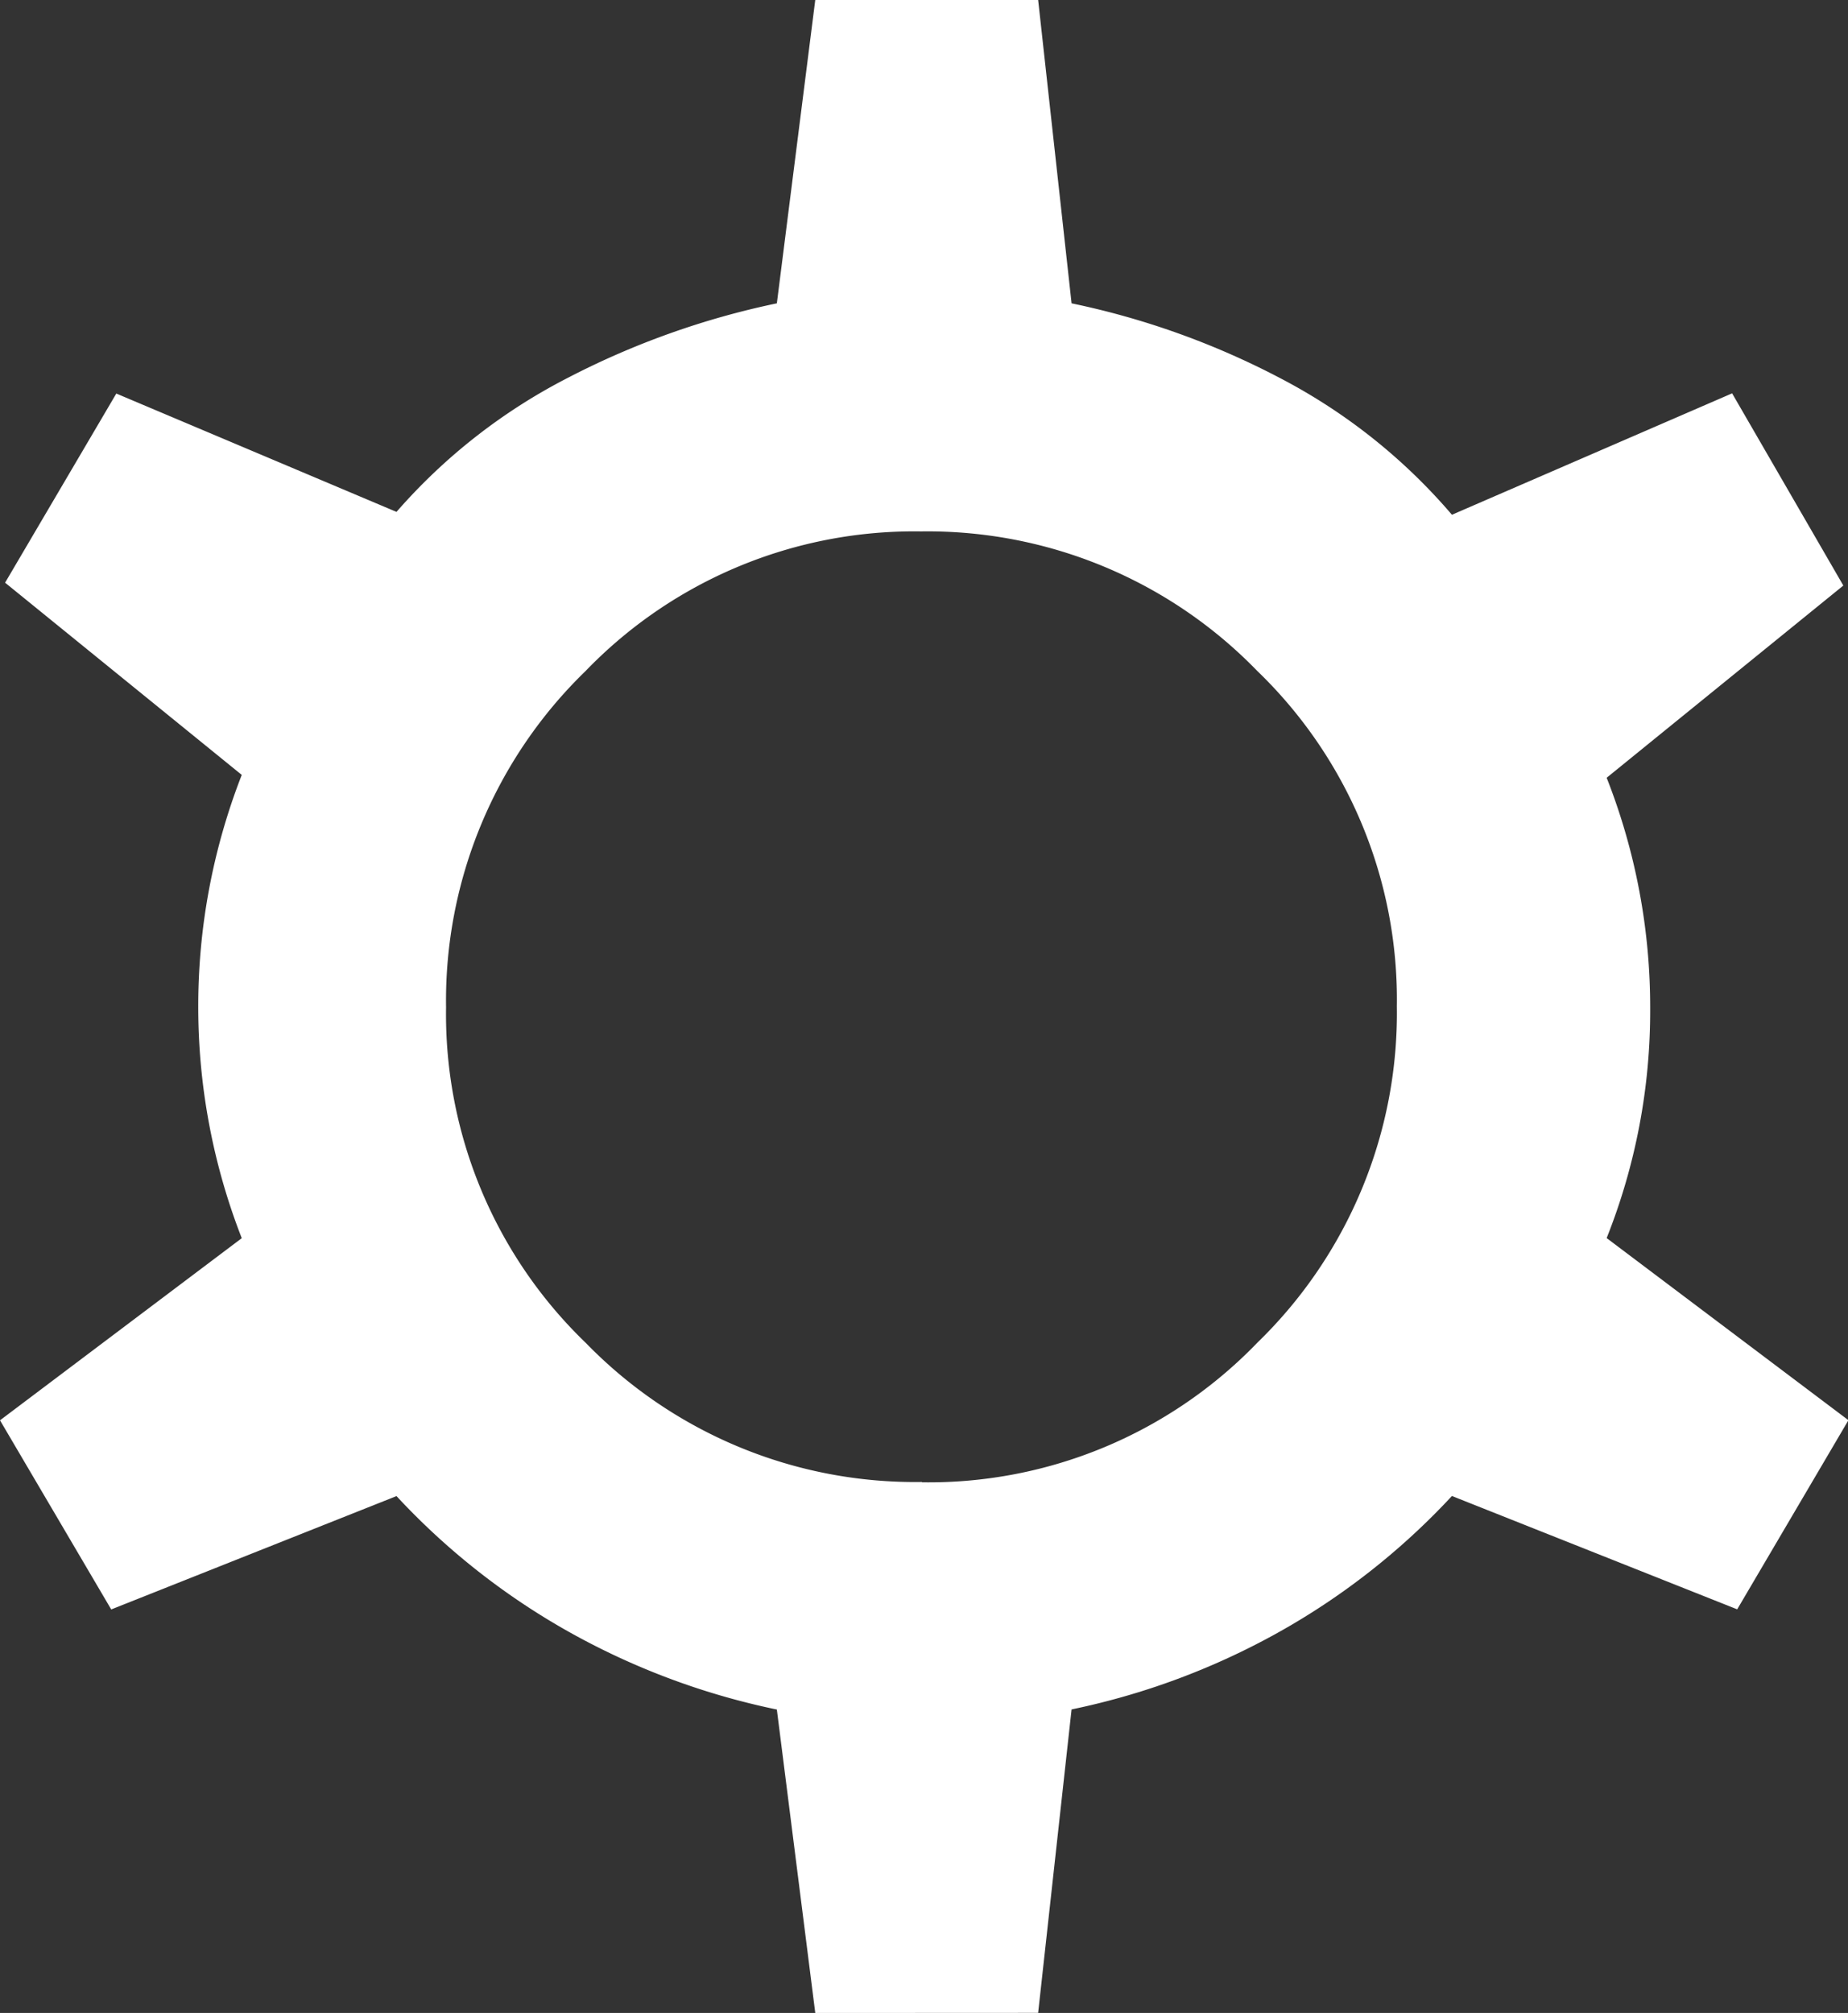
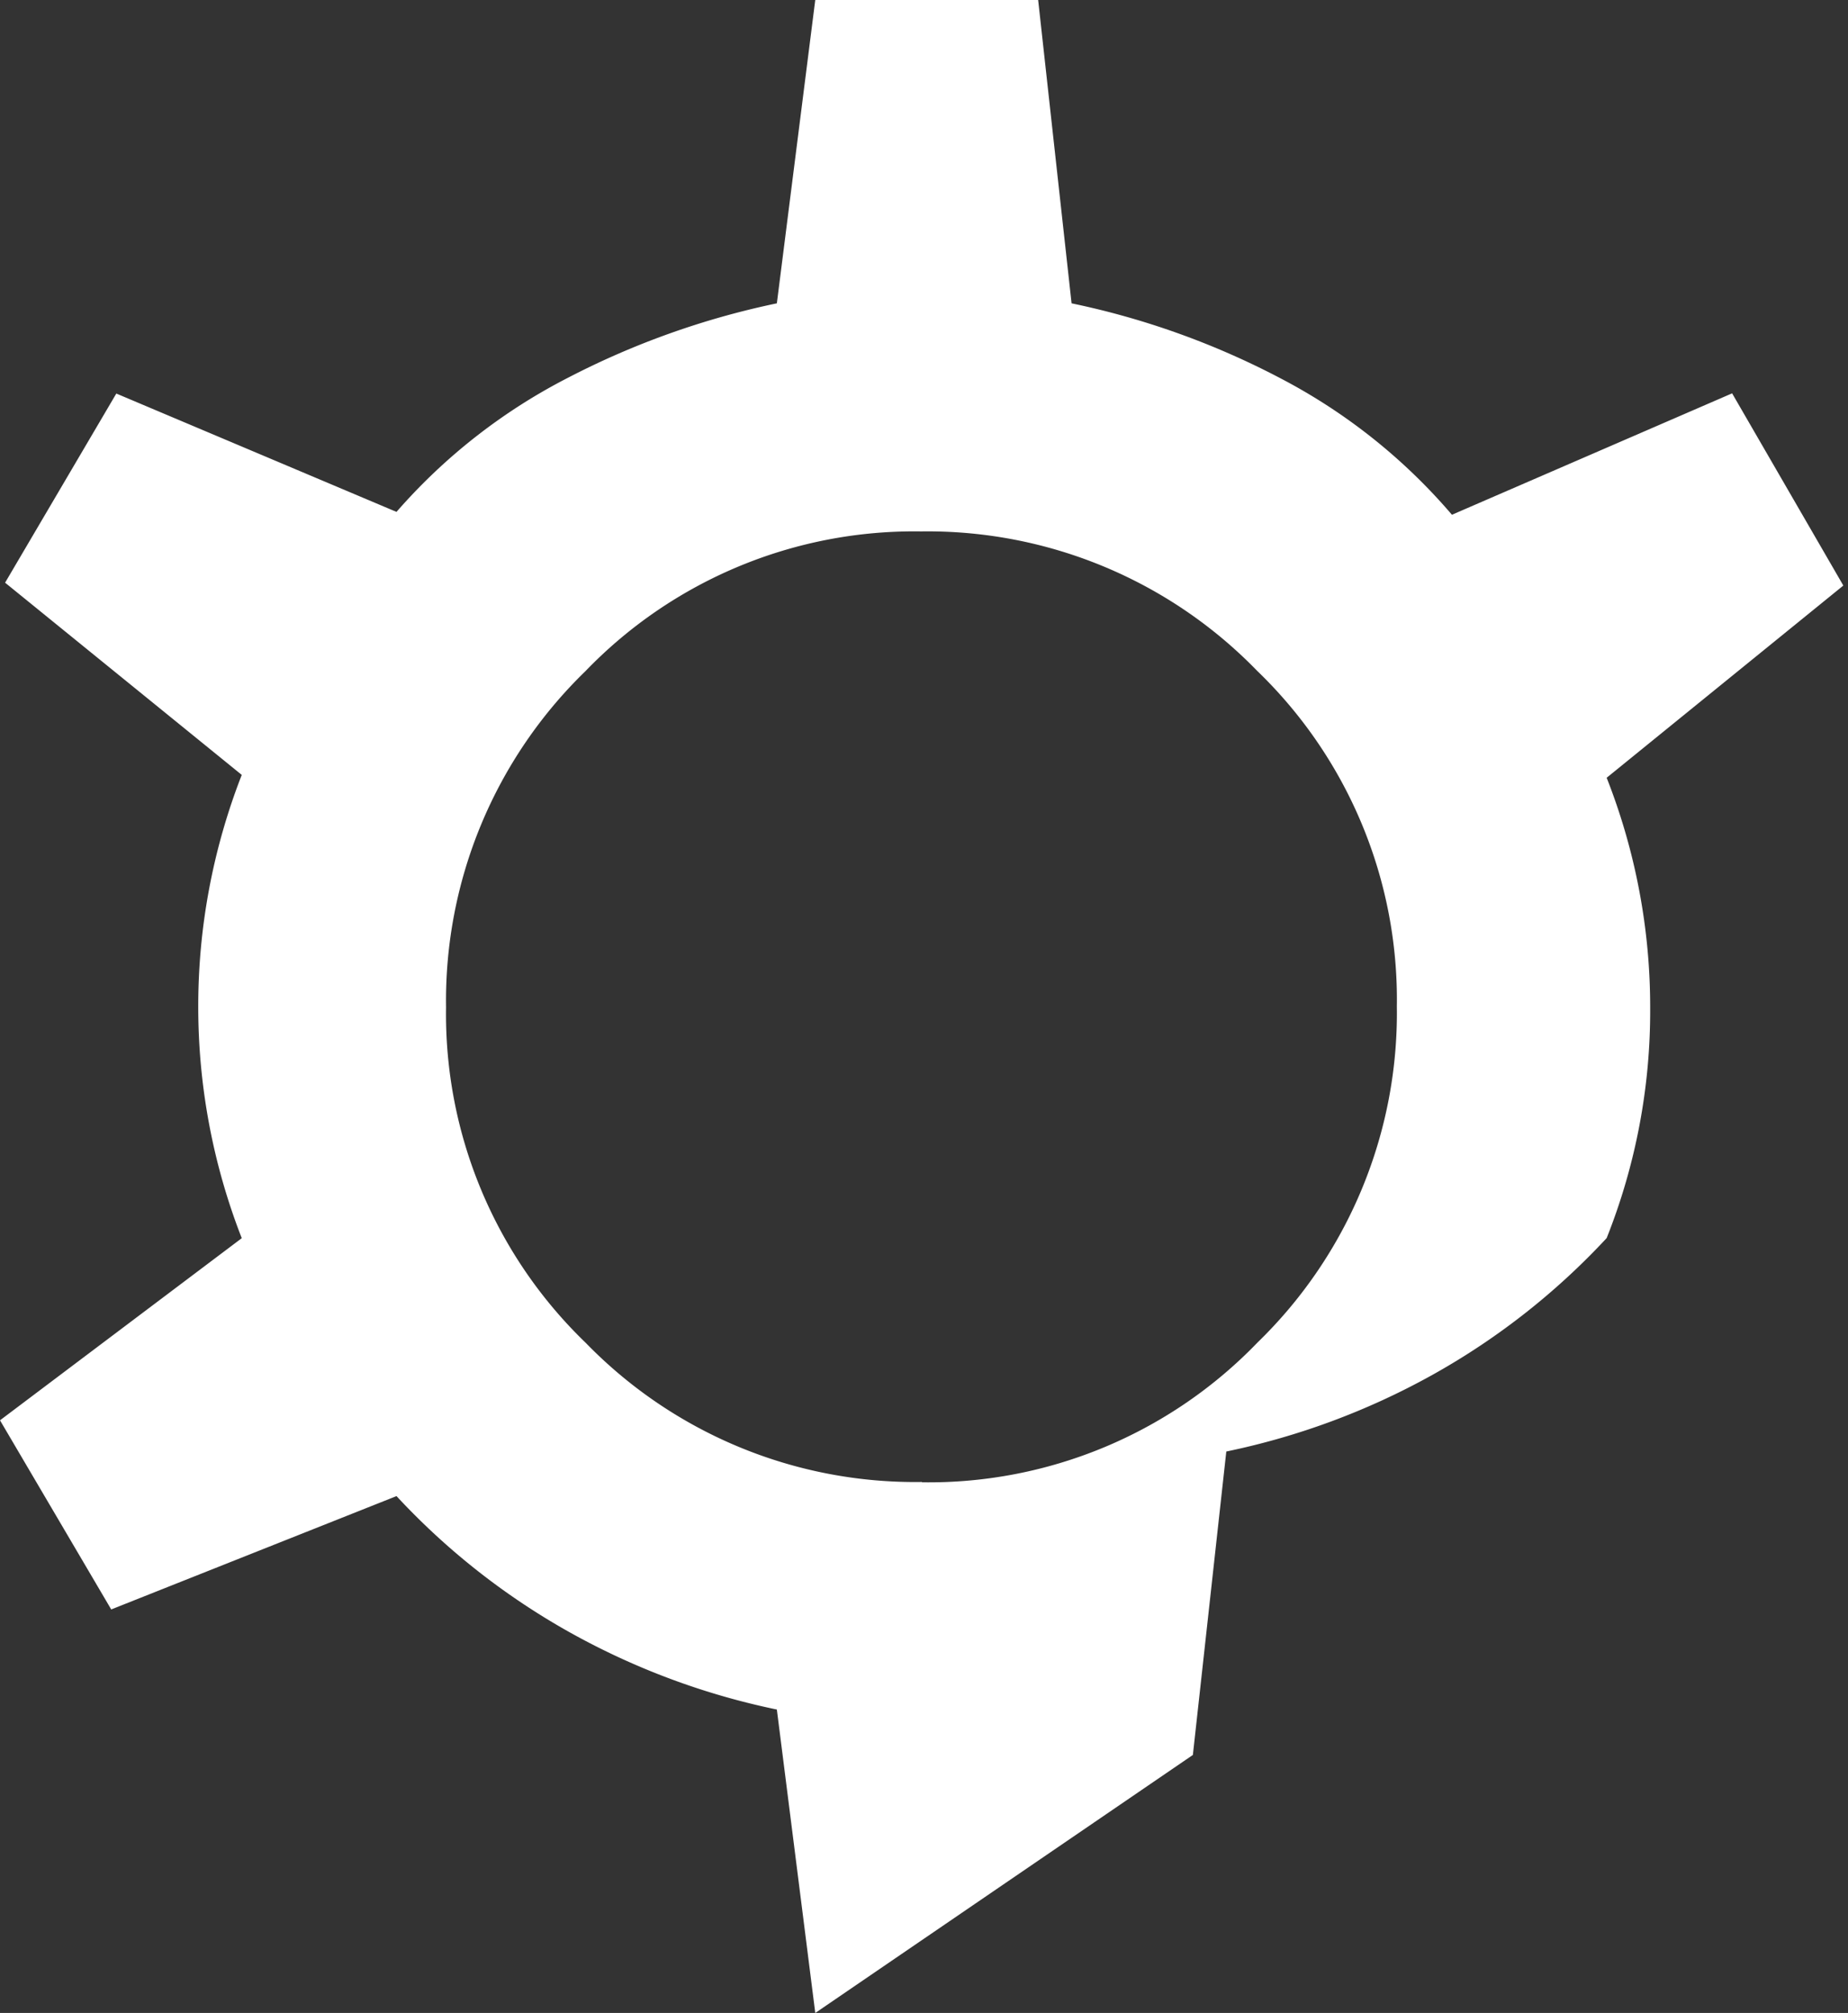
<svg xmlns="http://www.w3.org/2000/svg" width="17.413" height="18.966" viewBox="0 0 17.413 18.966">
  <rect x="0" y="0" width="17.413" height="18.966" fill="#333333" stroke="none" />
-   <path id="manage_accounts_FILL0_wght200_GRAD0_opsz24" d="M152.738-710.639l-.362-2.859a6.848,6.848,0,0,1-1.942-.722,6.664,6.664,0,0,1-1.642-1.289l-2.688,1.068-1.048-1.782,2.278-1.716a5.991,5.991,0,0,1-.41-2.183,5.991,5.991,0,0,1,.41-2.182l-2.23-1.811,1.048-1.782,2.64,1.115a5.434,5.434,0,0,1,1.618-1.265,7.674,7.674,0,0,1,1.966-.7l.362-2.859h2.1l.315,2.859a7.519,7.519,0,0,1,1.966.705,5.426,5.426,0,0,1,1.618,1.287l2.64-1.144,1.048,1.811-2.23,1.811a5.9,5.9,0,0,1,.41,2.176,5.788,5.788,0,0,1-.41,2.161l2.278,1.716-1.048,1.782-2.688-1.068a6.664,6.664,0,0,1-1.642,1.289,6.848,6.848,0,0,1-1.942.722l-.315,2.859Zm1.005-5a4.3,4.3,0,0,0,3.162-1.317,4.325,4.325,0,0,0,1.313-3.167,4.3,4.3,0,0,0-1.317-3.162,4.325,4.325,0,0,0-3.167-1.313,4.3,4.3,0,0,0-3.162,1.317,4.324,4.324,0,0,0-1.313,3.167,4.3,4.3,0,0,0,1.317,3.162A4.324,4.324,0,0,0,153.743-715.642Z" transform="translate(-145.056 729.605)" fill="#fff" />
+   <path id="manage_accounts_FILL0_wght200_GRAD0_opsz24" d="M152.738-710.639l-.362-2.859a6.848,6.848,0,0,1-1.942-.722,6.664,6.664,0,0,1-1.642-1.289l-2.688,1.068-1.048-1.782,2.278-1.716a5.991,5.991,0,0,1-.41-2.183,5.991,5.991,0,0,1,.41-2.182l-2.23-1.811,1.048-1.782,2.64,1.115a5.434,5.434,0,0,1,1.618-1.265,7.674,7.674,0,0,1,1.966-.7l.362-2.859h2.1l.315,2.859a7.519,7.519,0,0,1,1.966.705,5.426,5.426,0,0,1,1.618,1.287l2.64-1.144,1.048,1.811-2.23,1.811a5.9,5.9,0,0,1,.41,2.176,5.788,5.788,0,0,1-.41,2.161a6.664,6.664,0,0,1-1.642,1.289,6.848,6.848,0,0,1-1.942.722l-.315,2.859Zm1.005-5a4.3,4.3,0,0,0,3.162-1.317,4.325,4.325,0,0,0,1.313-3.167,4.3,4.3,0,0,0-1.317-3.162,4.325,4.325,0,0,0-3.167-1.313,4.3,4.3,0,0,0-3.162,1.317,4.324,4.324,0,0,0-1.313,3.167,4.3,4.3,0,0,0,1.317,3.162A4.324,4.324,0,0,0,153.743-715.642Z" transform="translate(-145.056 729.605)" fill="#fff" />
</svg>